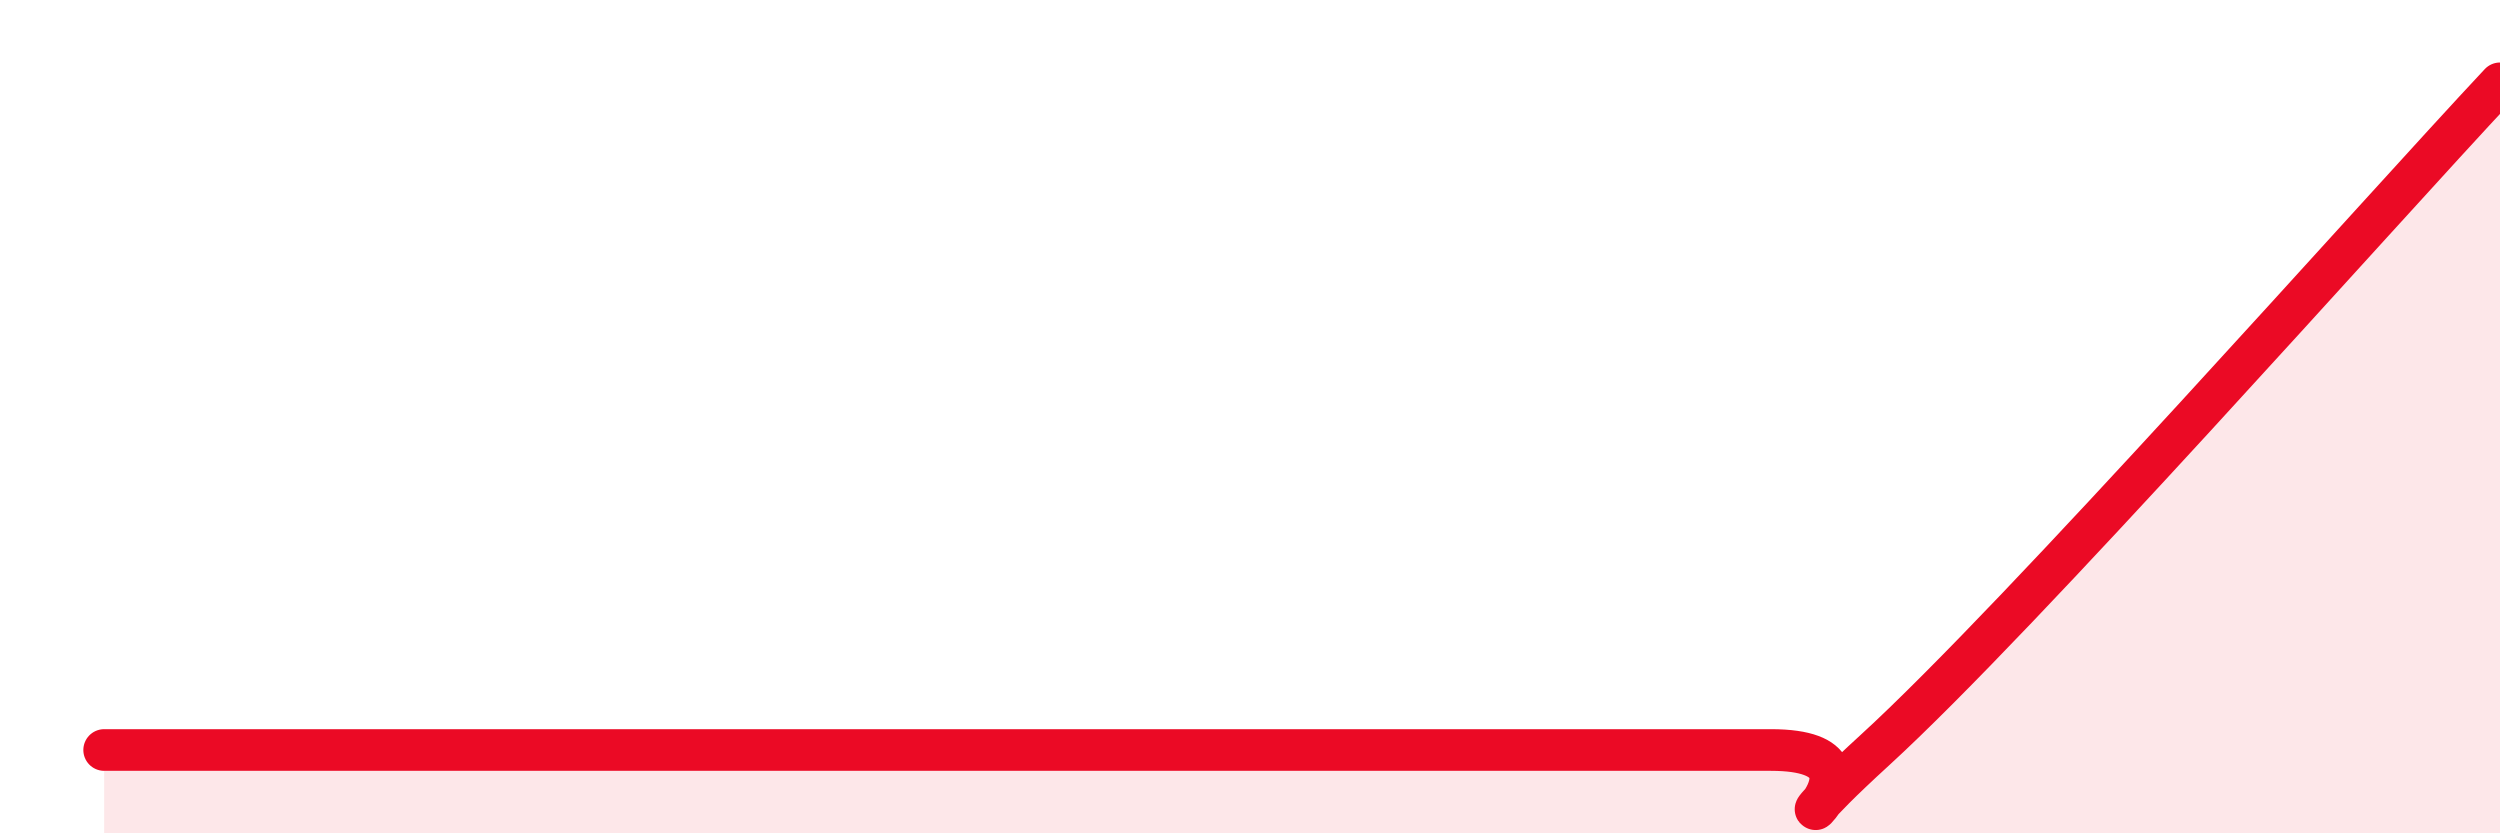
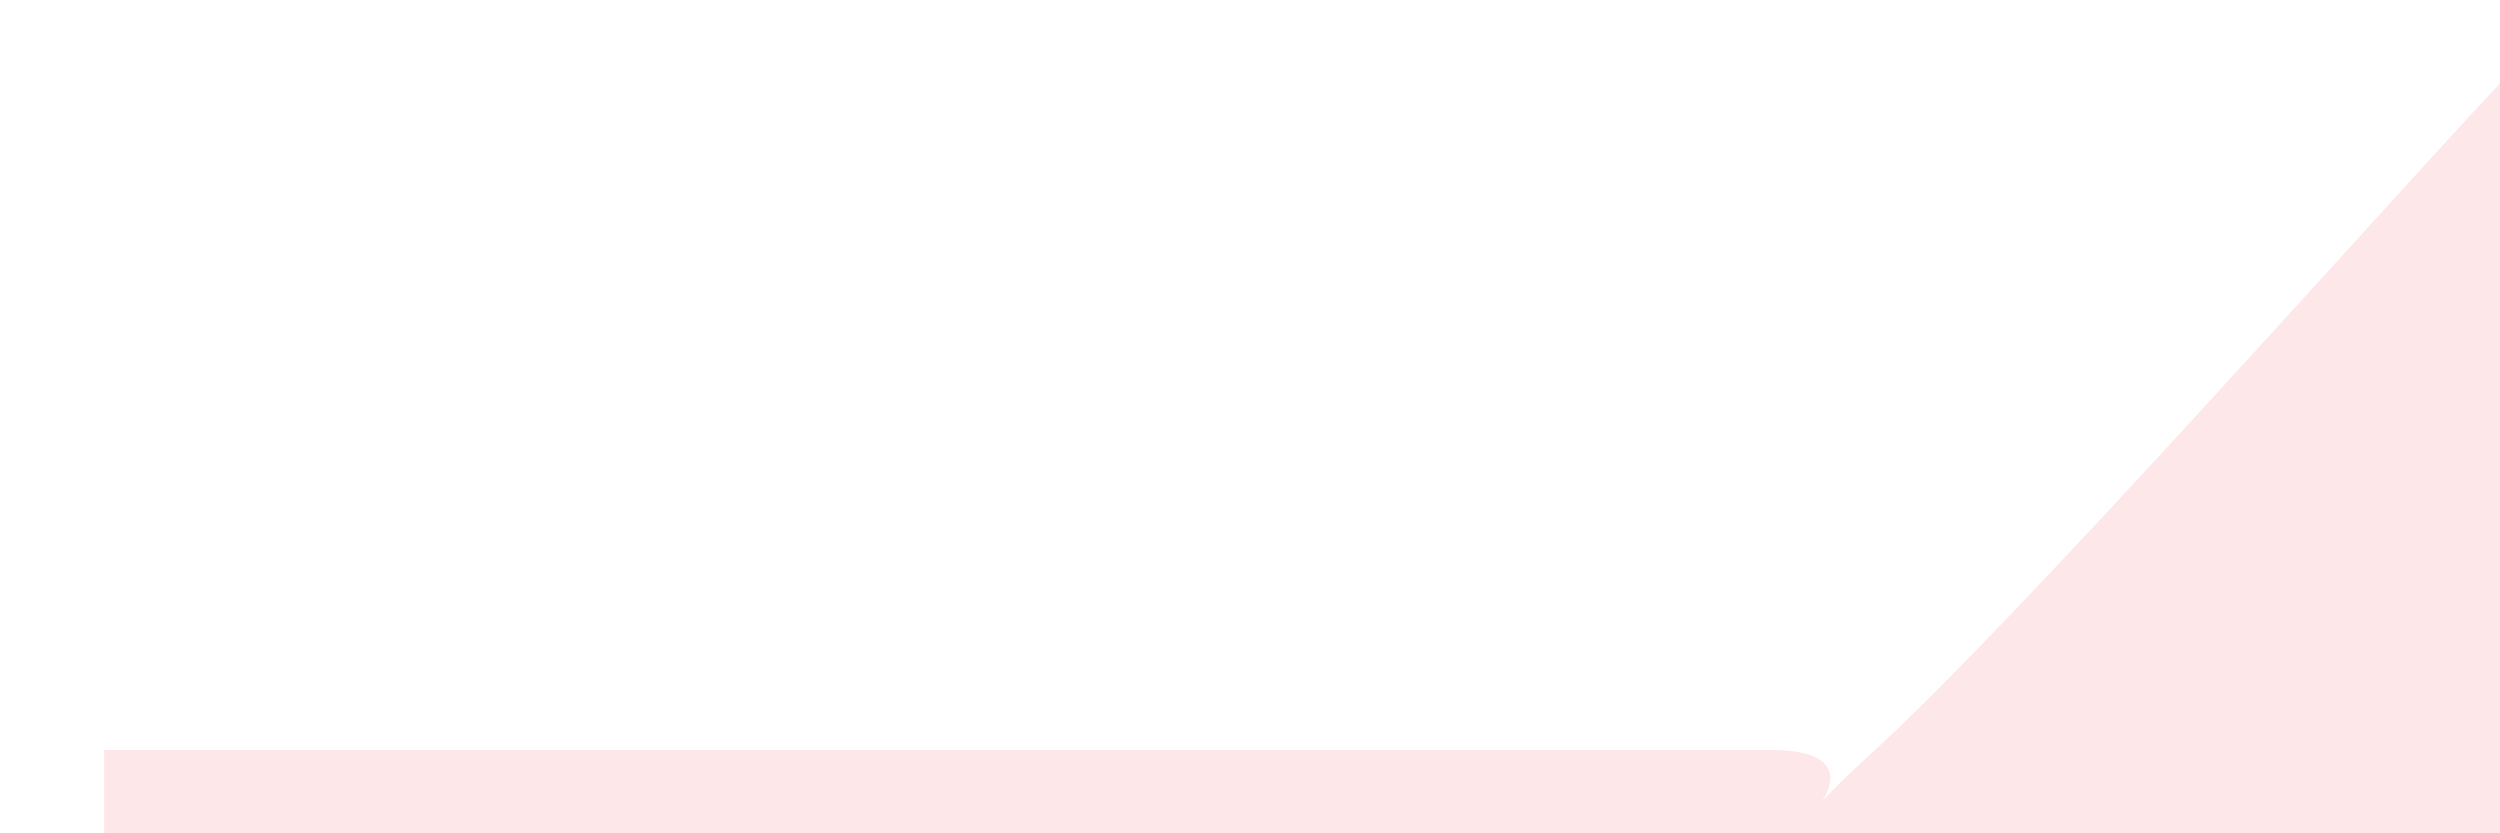
<svg xmlns="http://www.w3.org/2000/svg" width="60" height="20" viewBox="0 0 60 20">
  <path d="M 2.5,18 C 3,18 4,18 5,18 C 6,18 4.5,18 7.5,18 C 10.5,18 17,18 20,18 C 23,18 21.5,18 22.5,18 C 23.5,18 24,18 25,18 C 26,18 24,18 27.5,18 C 31,18 39,18 42.5,18 C 46,18 41.5,21.2 45,18 C 48.5,14.8 57,5.2 60,2L60 20L2.5 20Z" fill="#EB0A25" opacity="0.1" stroke-linecap="round" stroke-linejoin="round" />
-   <path d="M 2.5,18 C 3,18 4,18 5,18 C 6,18 4.5,18 7.5,18 C 10.5,18 17,18 20,18 C 23,18 21.5,18 22.5,18 C 23.5,18 24,18 25,18 C 26,18 24,18 27.5,18 C 31,18 39,18 42.5,18 C 46,18 41.5,21.2 45,18 C 48.5,14.8 57,5.2 60,2" stroke="#EB0A25" stroke-width="1" fill="none" stroke-linecap="round" stroke-linejoin="round" />
</svg>